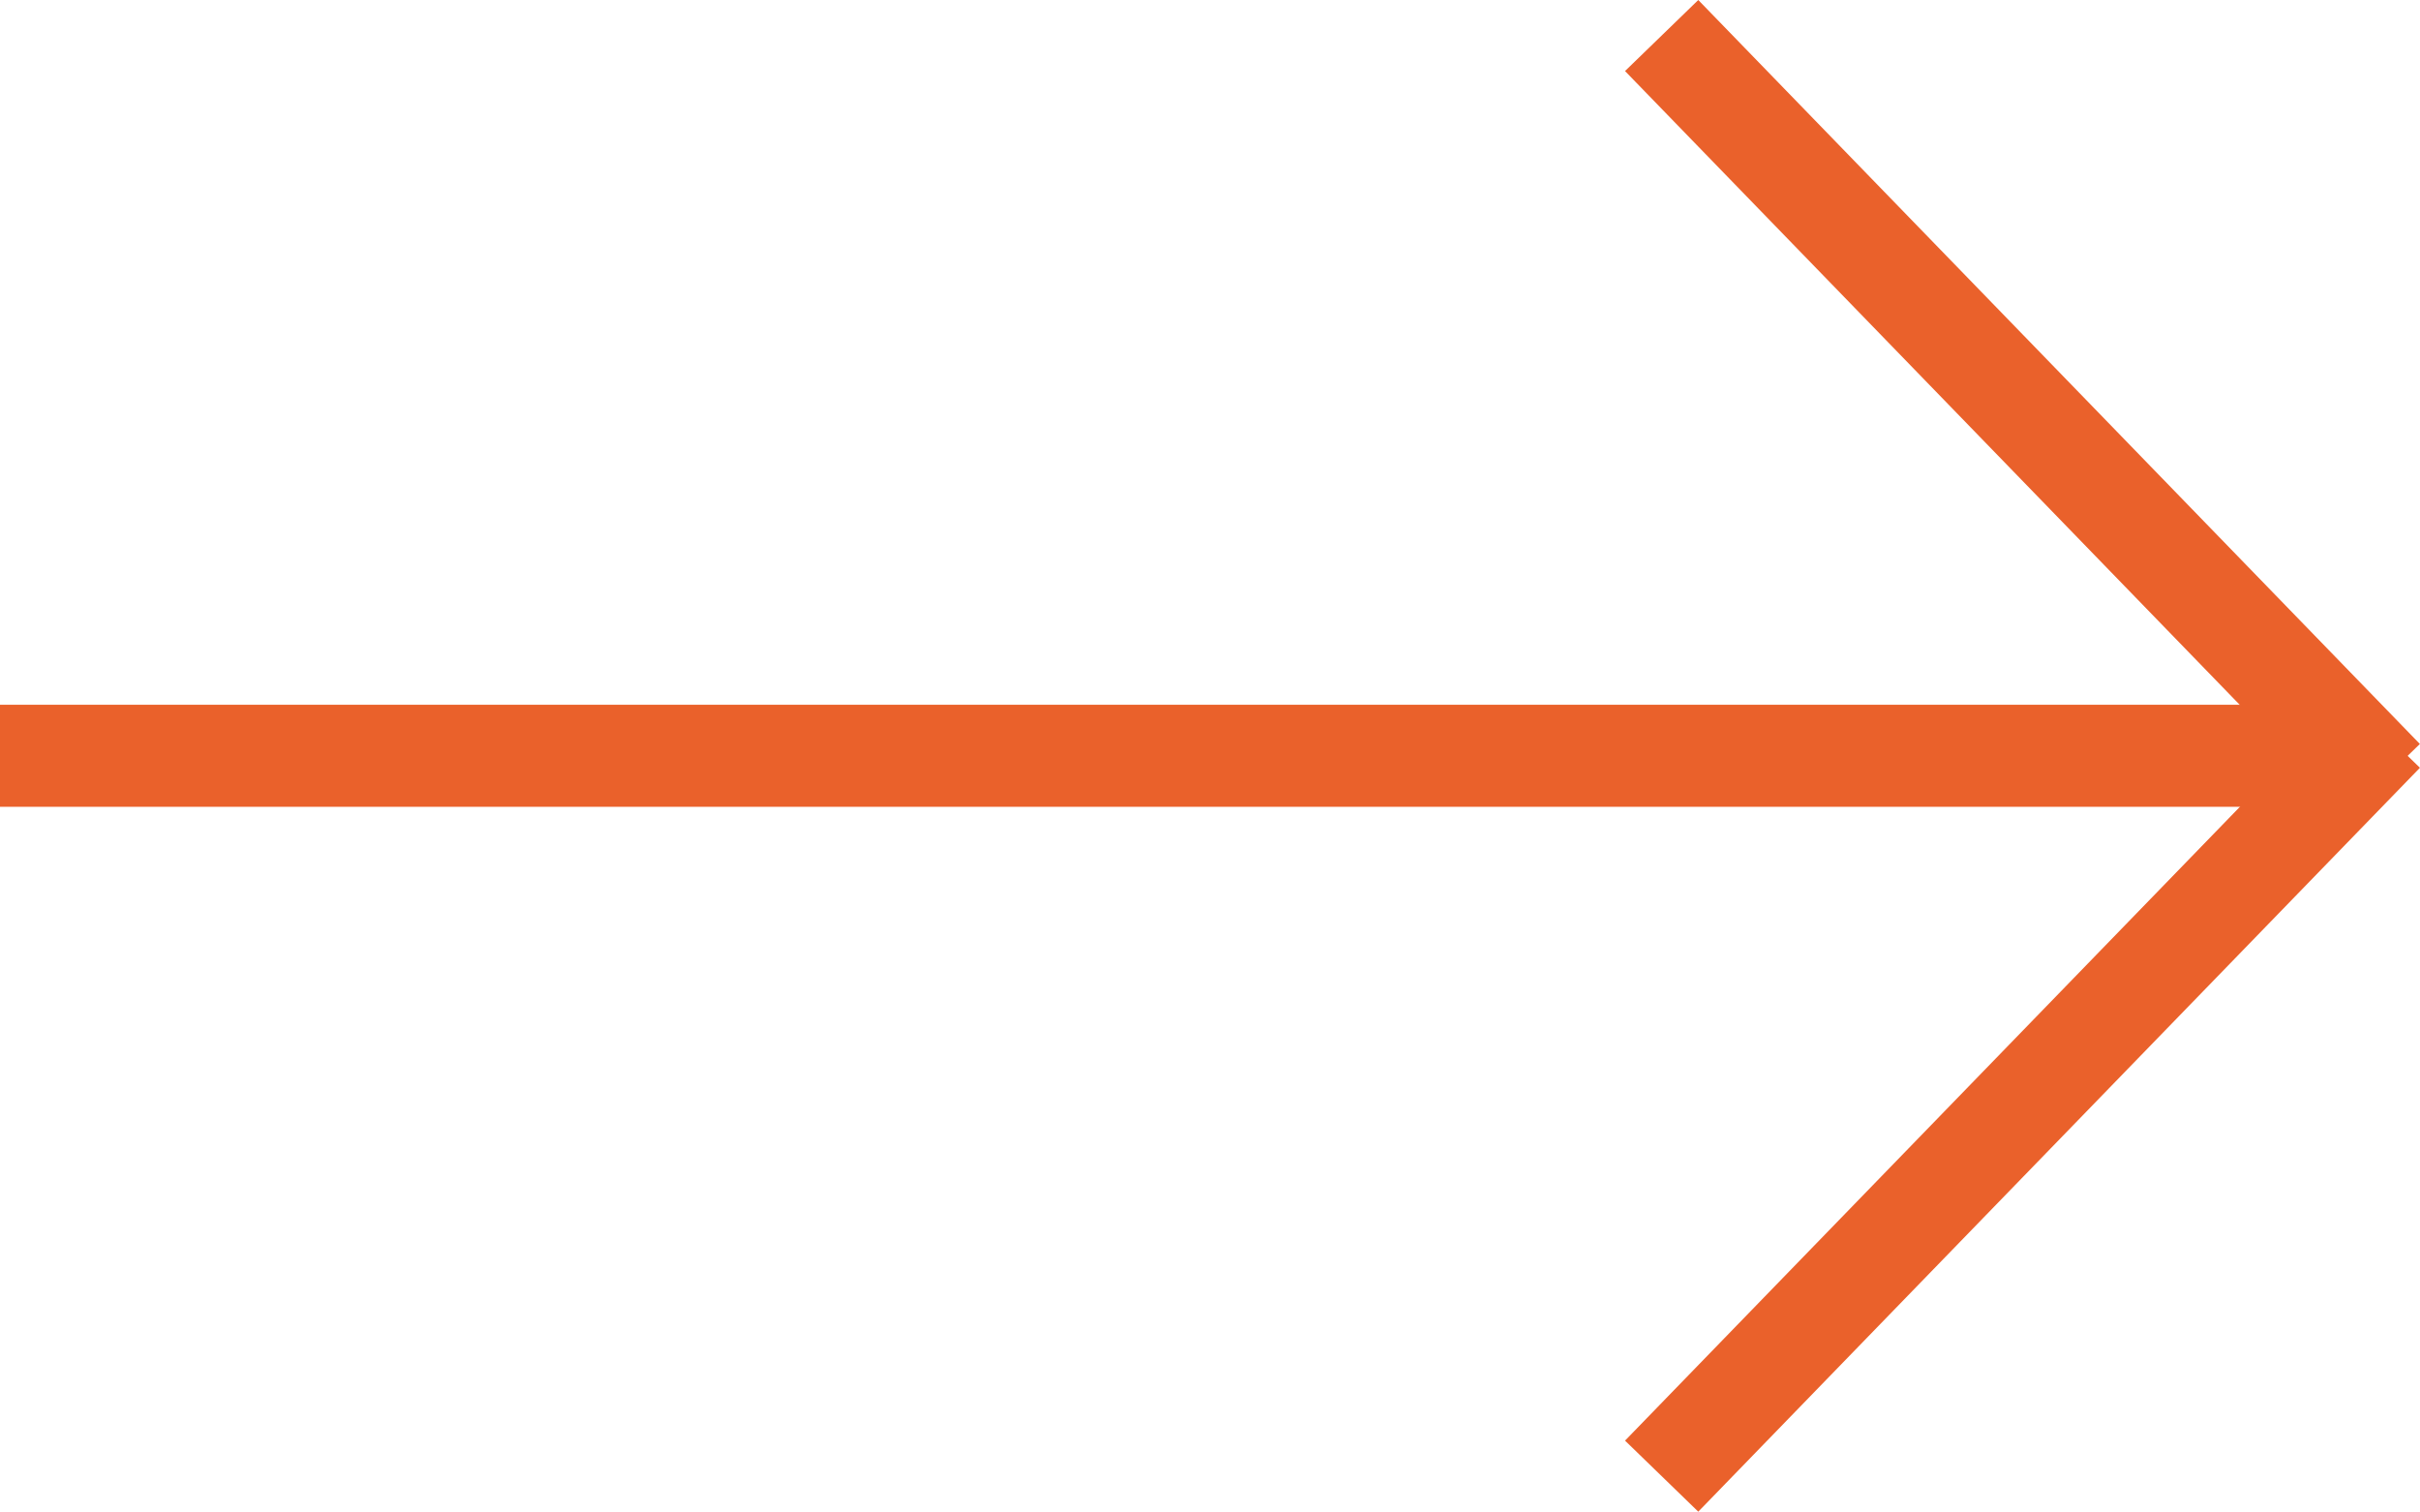
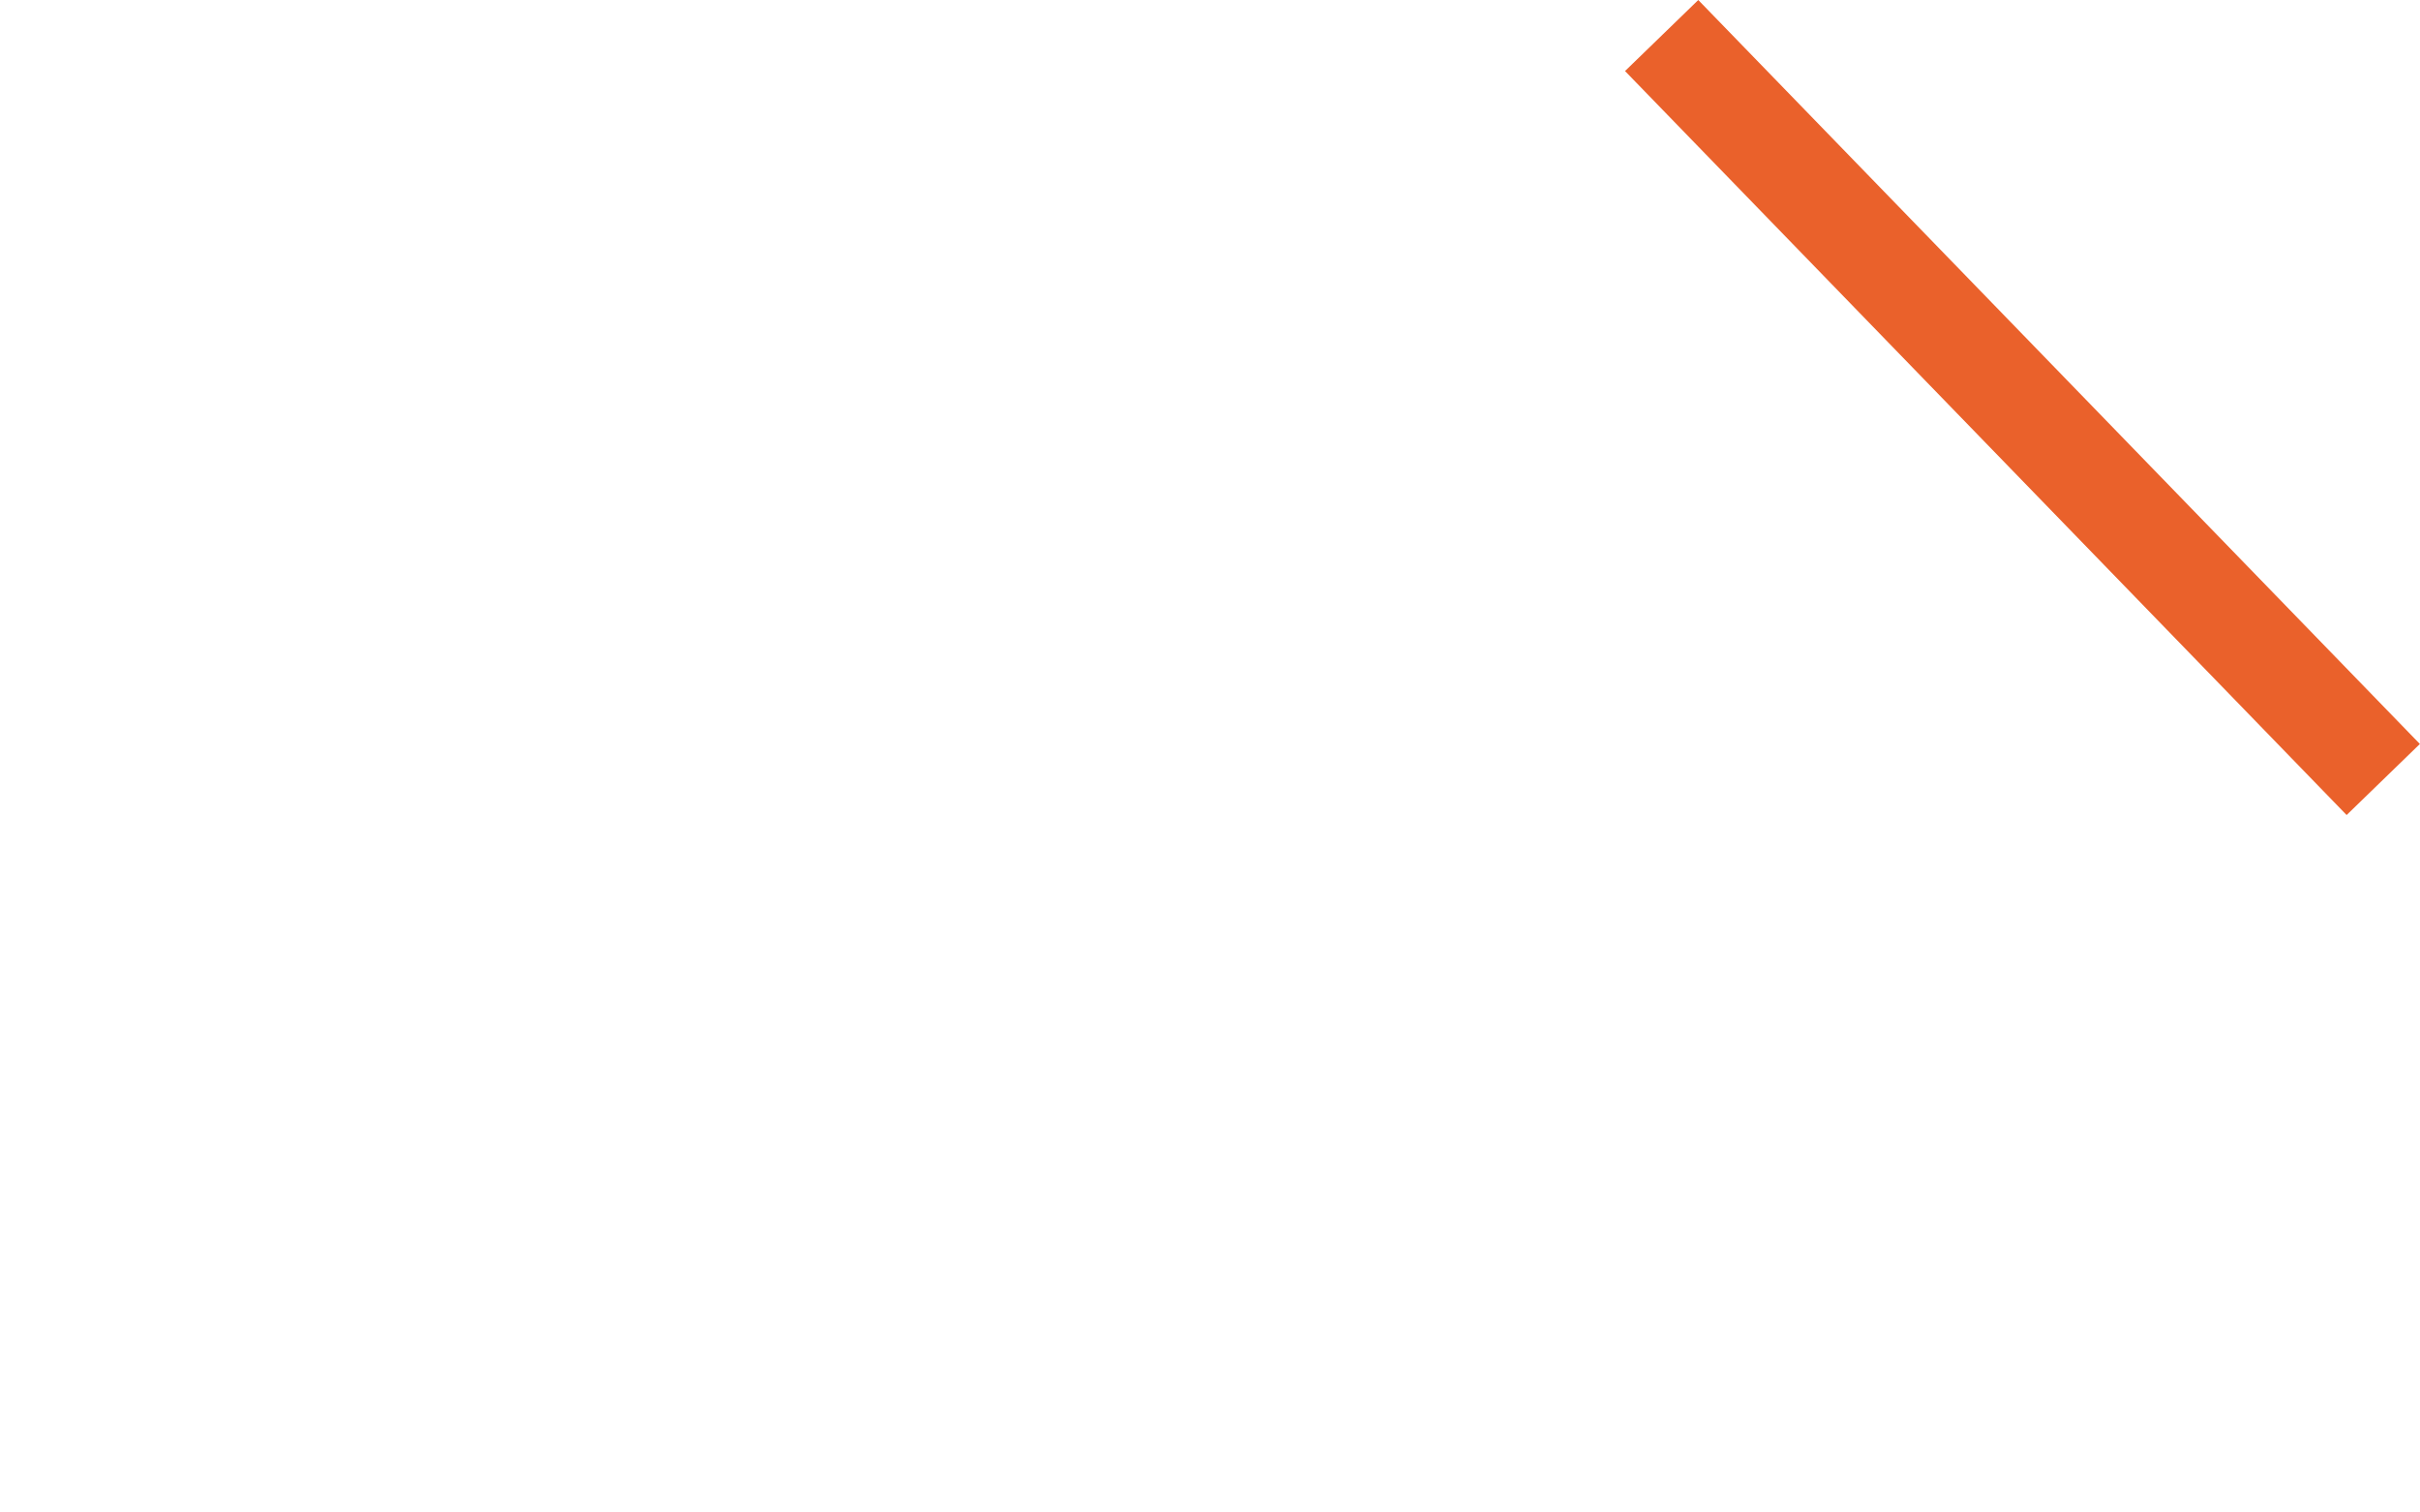
<svg xmlns="http://www.w3.org/2000/svg" viewBox="0 0 17.526 10.947">
  <defs>
    <style>.cls-1{fill:#ea612b;}</style>
  </defs>
  <g id="Capa_2" data-name="Capa 2">
    <g id="Super_menu" data-name="Super menu">
-       <rect class="cls-1" y="5.104" width="16.848" height="0.739" />
-       <rect class="cls-1" x="10.894" y="7.627" width="7.506" height="0.739" transform="translate(-1.291 12.942) rotate(-45.87)" />
      <rect class="cls-1" x="14.278" y="-0.802" width="0.739" height="7.506" transform="translate(2.078 11.031) rotate(-44.125)" />
    </g>
  </g>
</svg>